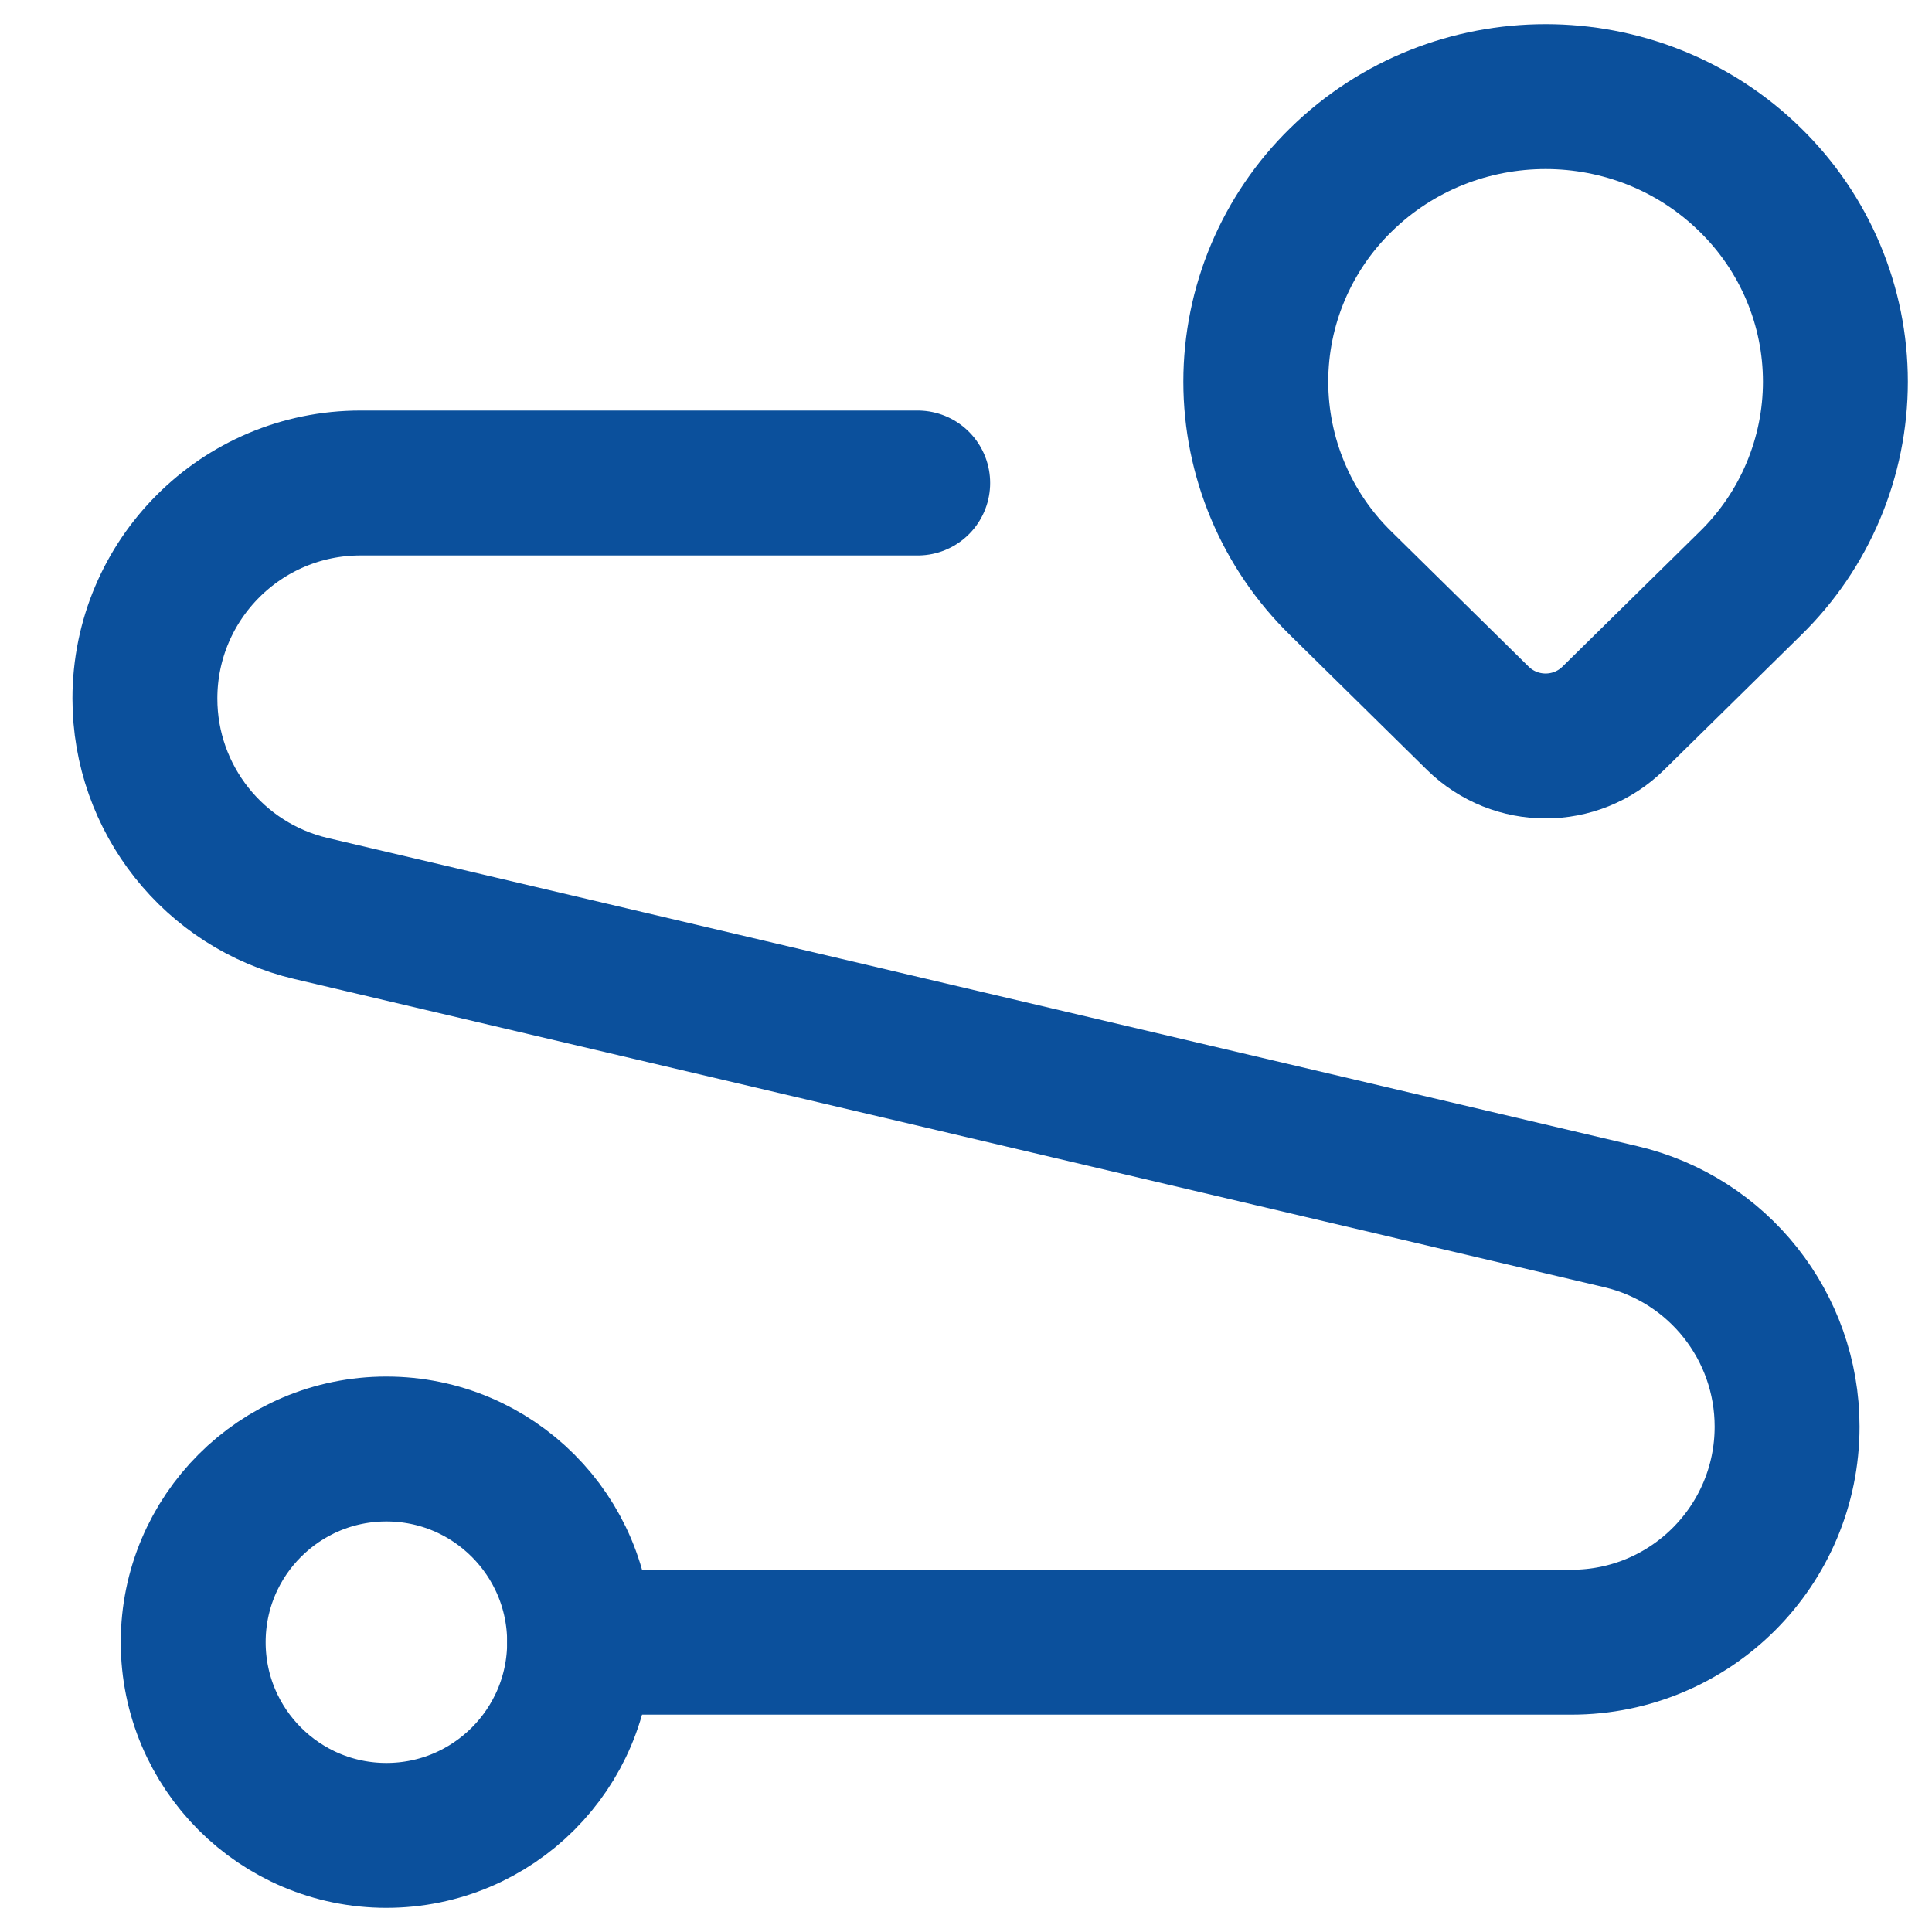
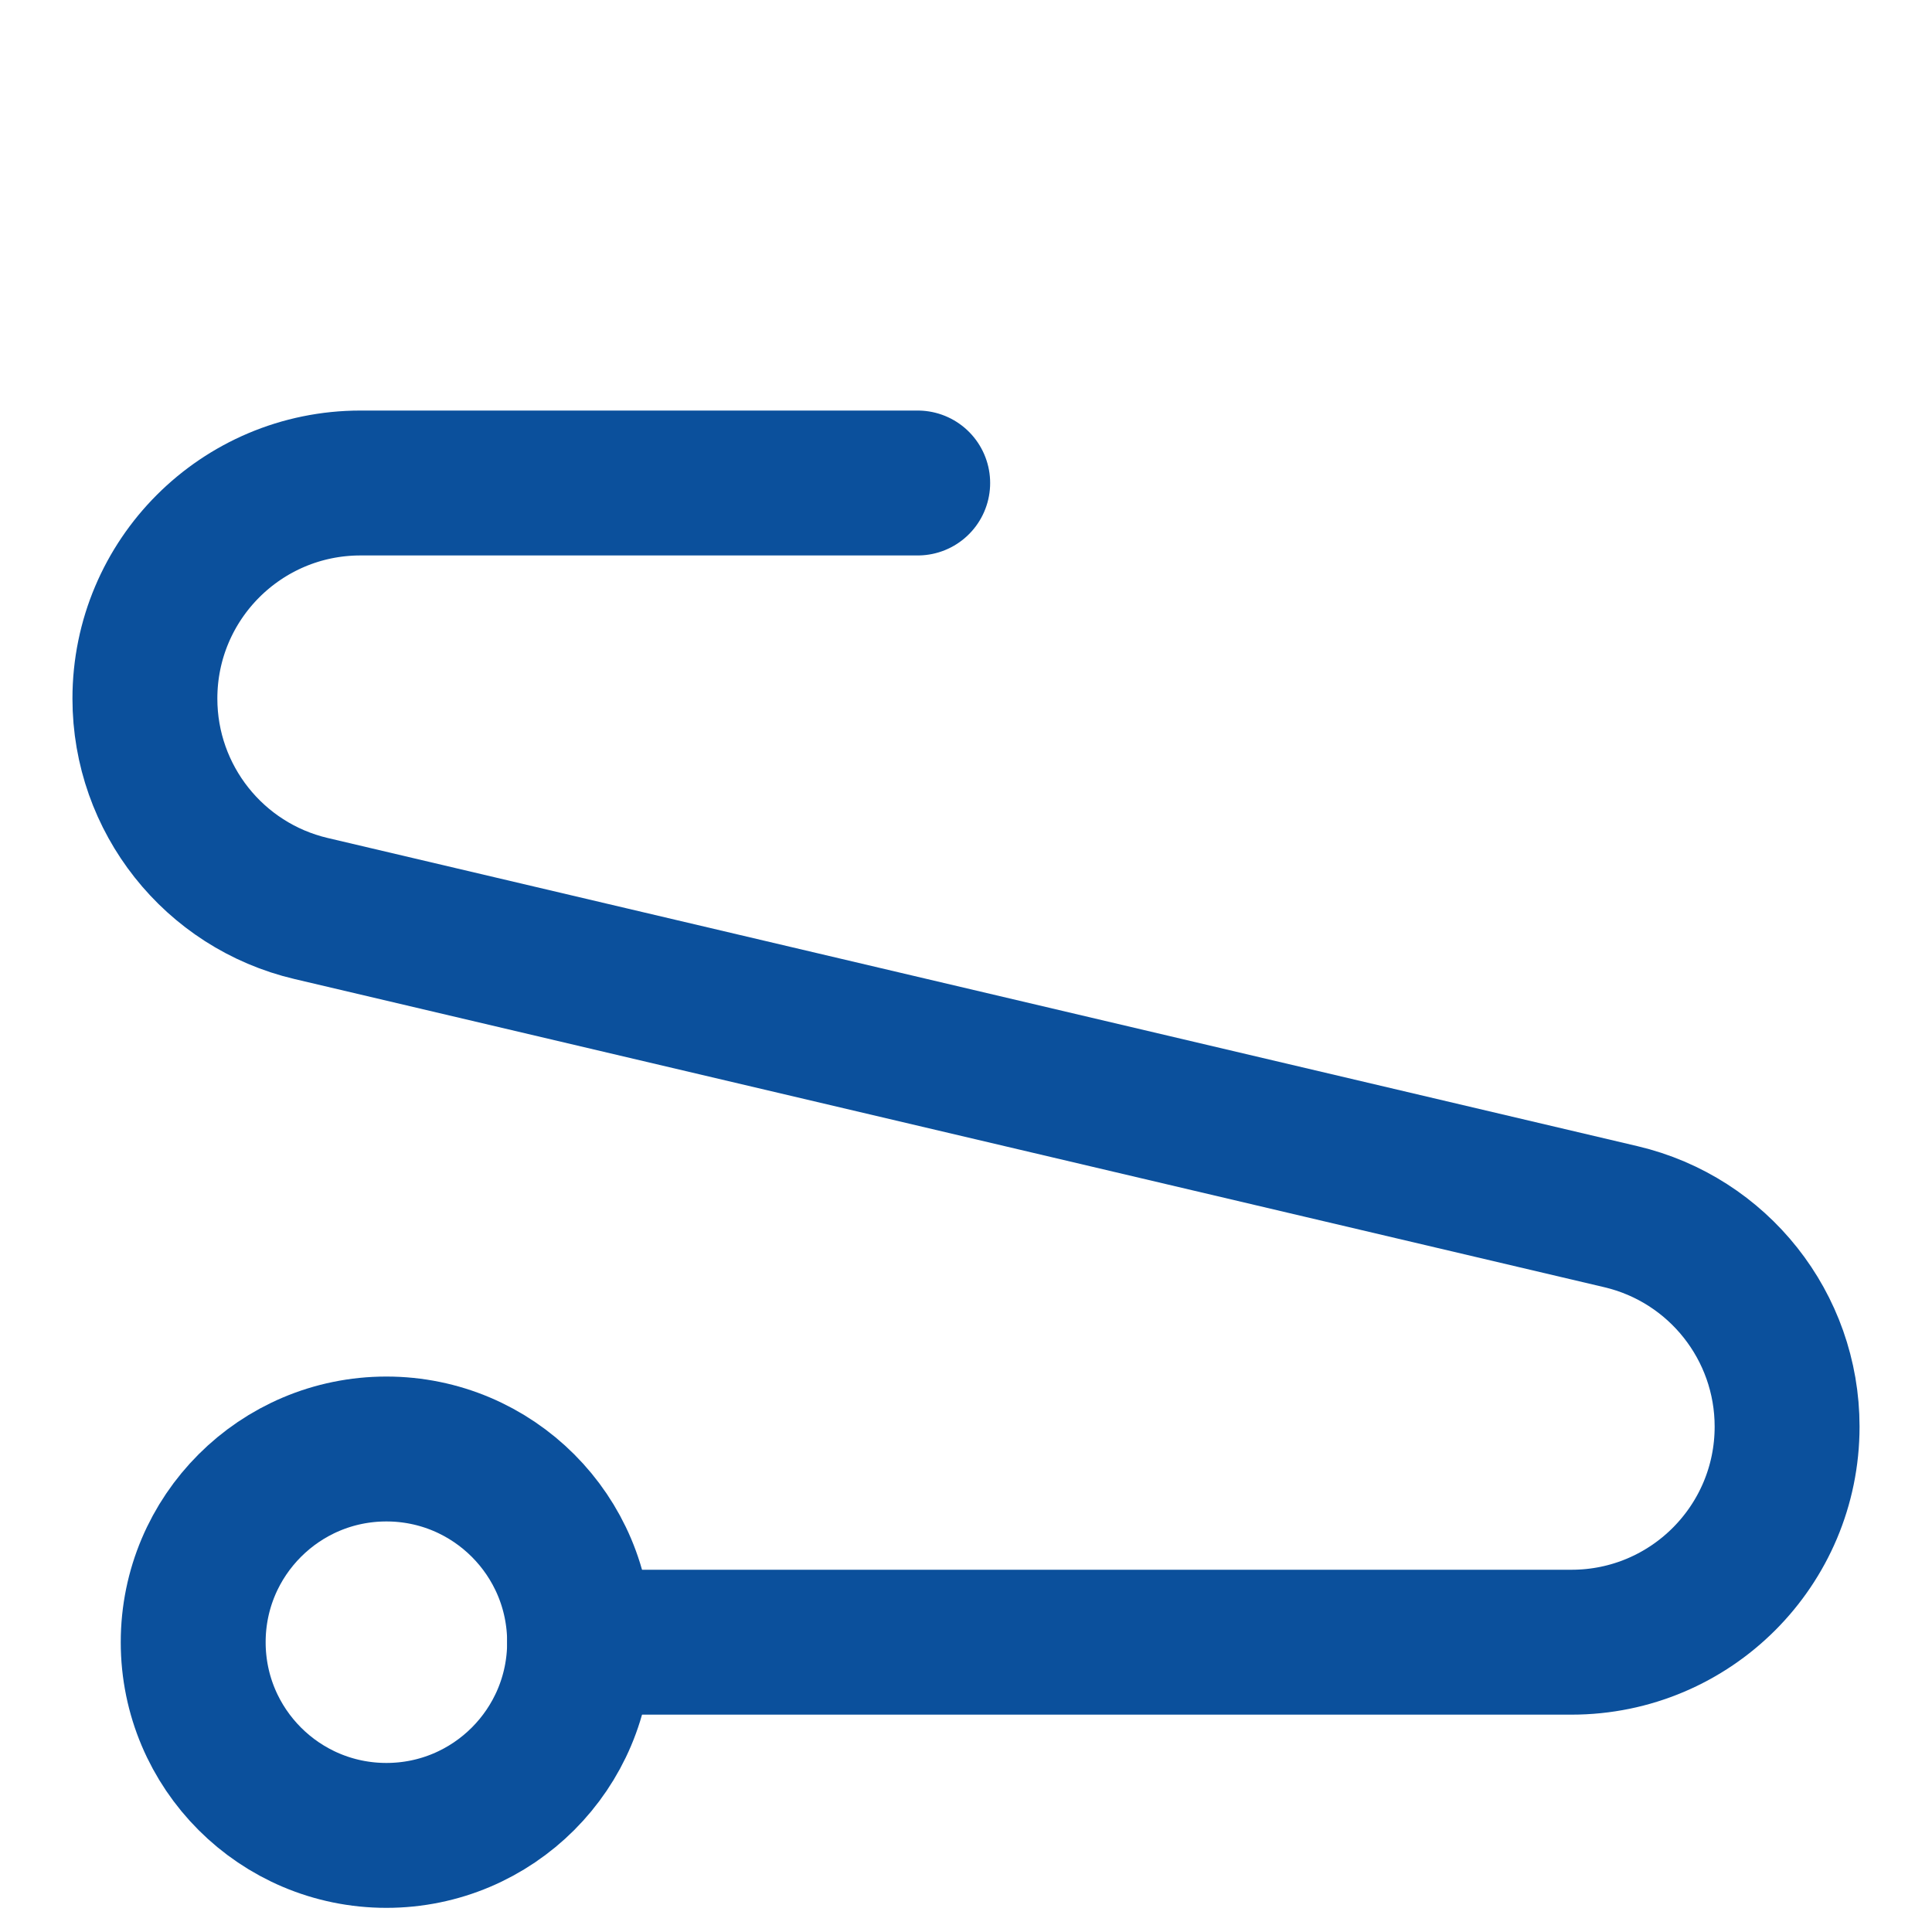
<svg xmlns="http://www.w3.org/2000/svg" width="20" height="20" viewBox="0 0 20 20" fill="none">
  <path d="M6 17H16.268C17.501 17 18.5 16.001 18.5 14.768V14.768C18.5 13.732 17.787 12.832 16.779 12.595L3.221 9.405C2.213 9.168 1.5 8.268 1.5 7.232V7.232C1.5 5.999 2.499 5 3.732 5H9.5" stroke="#0B509C" stroke-width="1.5" stroke-linecap="round" />
-   <path d="M18.121 1.864C16.95 0.712 15.05 0.712 13.879 1.864C13.601 2.136 13.38 2.461 13.229 2.819C13.078 3.177 13 3.562 13 3.951C13 4.34 13.078 4.725 13.229 5.083C13.38 5.442 13.601 5.766 13.879 6.038L15.298 7.435C15.688 7.818 16.312 7.818 16.701 7.435L18.121 6.038C18.399 5.766 18.62 5.442 18.771 5.083C18.922 4.725 19 4.34 19 3.951C19 3.562 18.922 3.177 18.771 2.819C18.62 2.461 18.399 2.136 18.121 1.864Z" stroke="#0B509C" stroke-width="1.5" stroke-linecap="round" />
  <circle cx="4" cy="17" r="2" stroke="#0B509C" stroke-width="1.5" stroke-linecap="round" />
</svg>